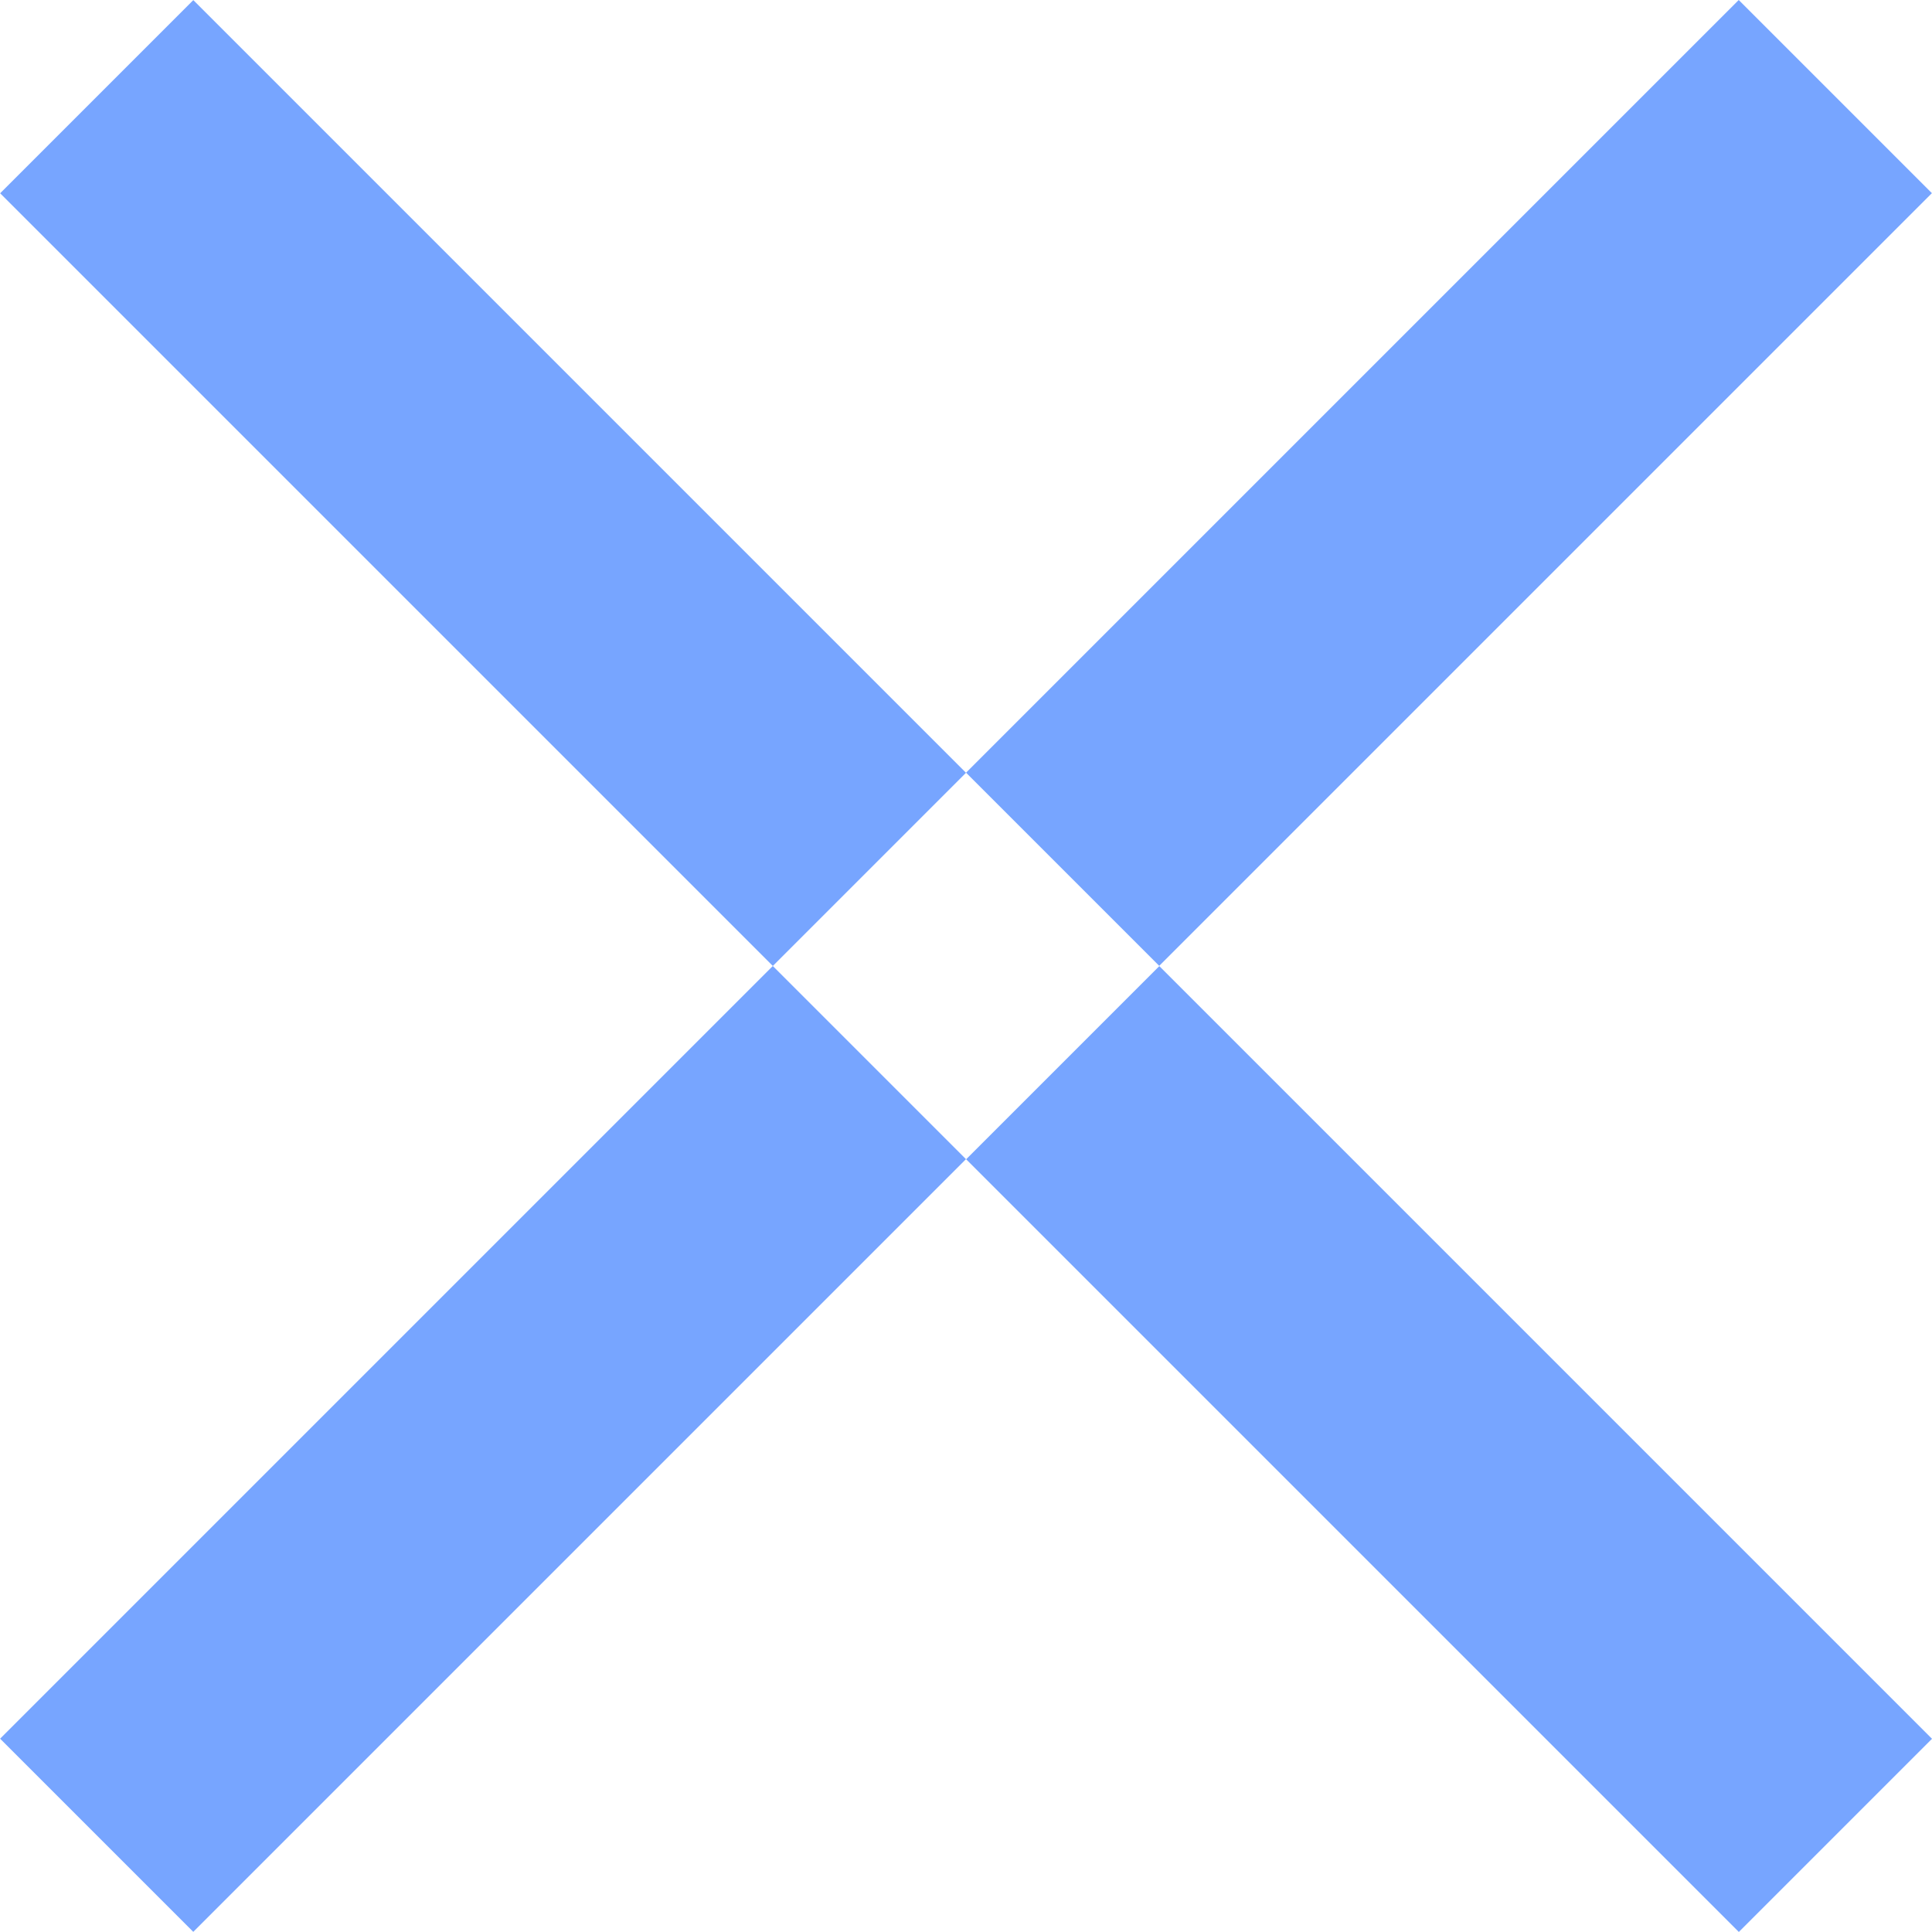
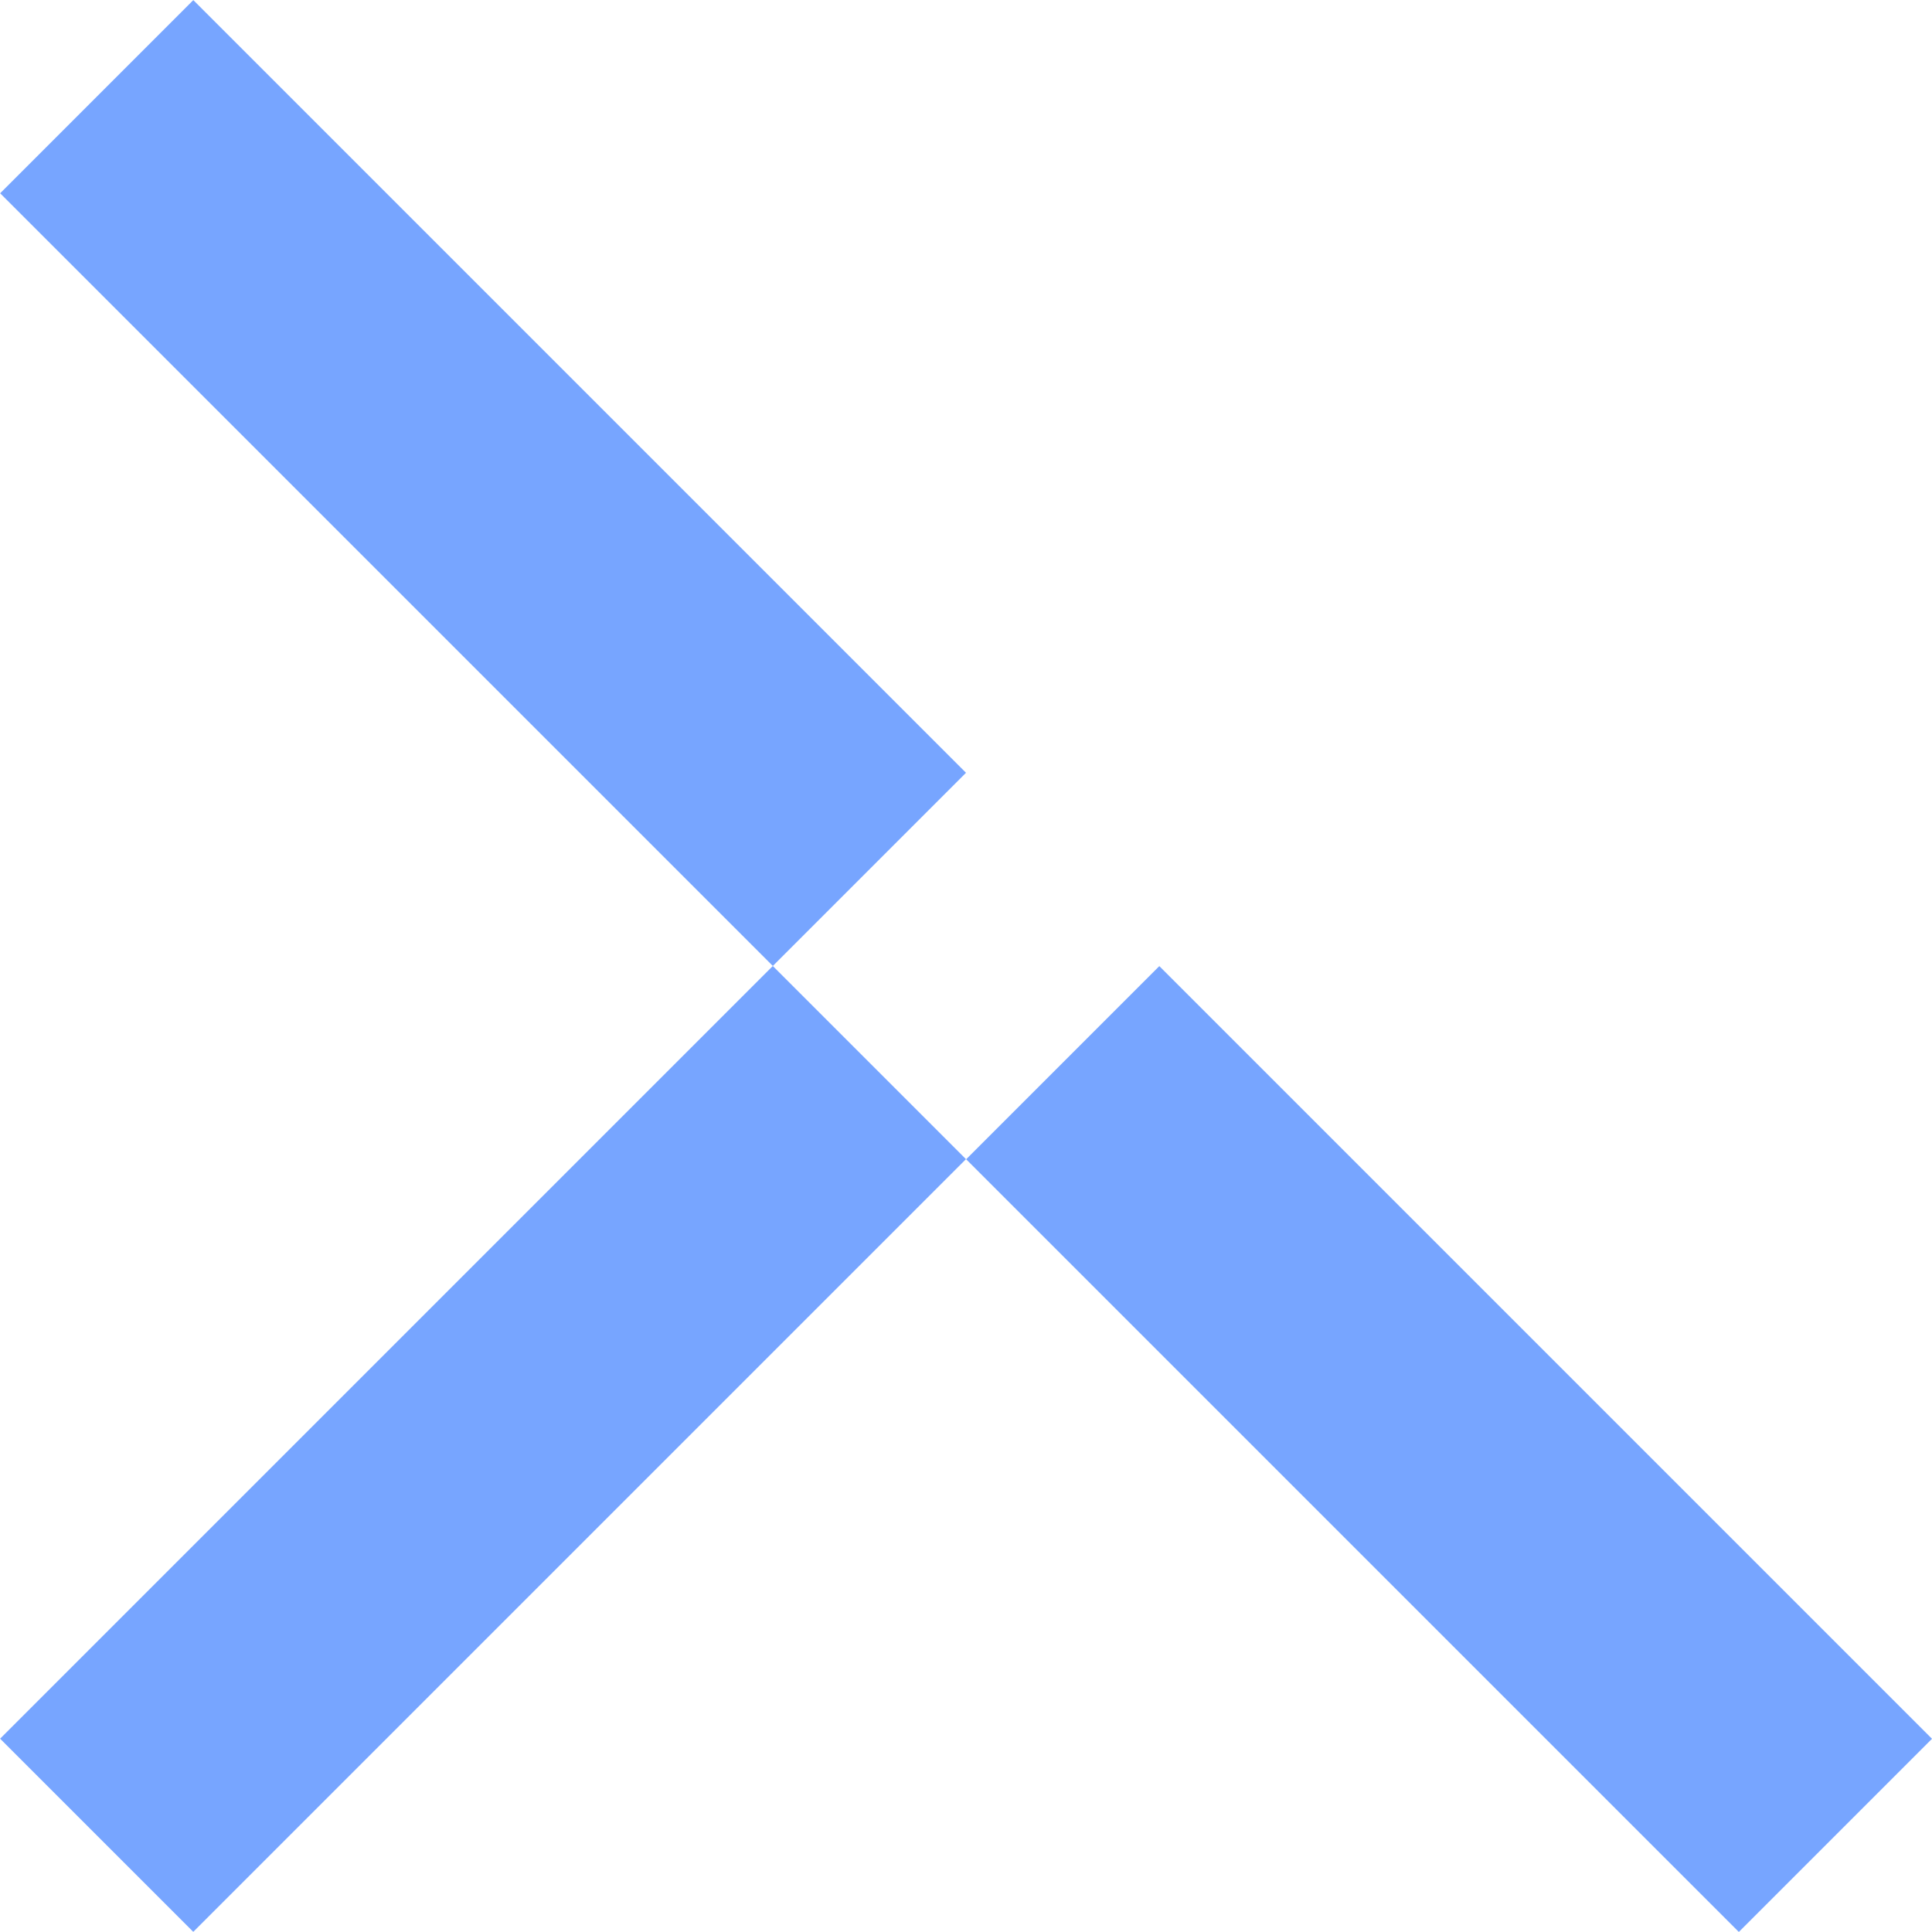
<svg xmlns="http://www.w3.org/2000/svg" width="29" height="29" viewBox="0 0 29 29" fill="none">
-   <rect width="4.101" height="16.405" transform="matrix(0.707 0.707 -0.707 0.707 26.099 0)" fill="#77A5FF" />
  <rect width="4.101" height="16.405" transform="matrix(0.707 0.707 -0.707 0.707 11.6 14.5)" fill="#77A5FF" />
  <rect width="4.101" height="16.405" transform="matrix(-0.707 0.707 -0.707 -0.707 29 26.1)" fill="#77A5FF" />
  <rect width="4.101" height="16.405" transform="matrix(-0.707 0.707 -0.707 -0.707 14.5 11.6)" fill="#77A5FF" />
</svg>